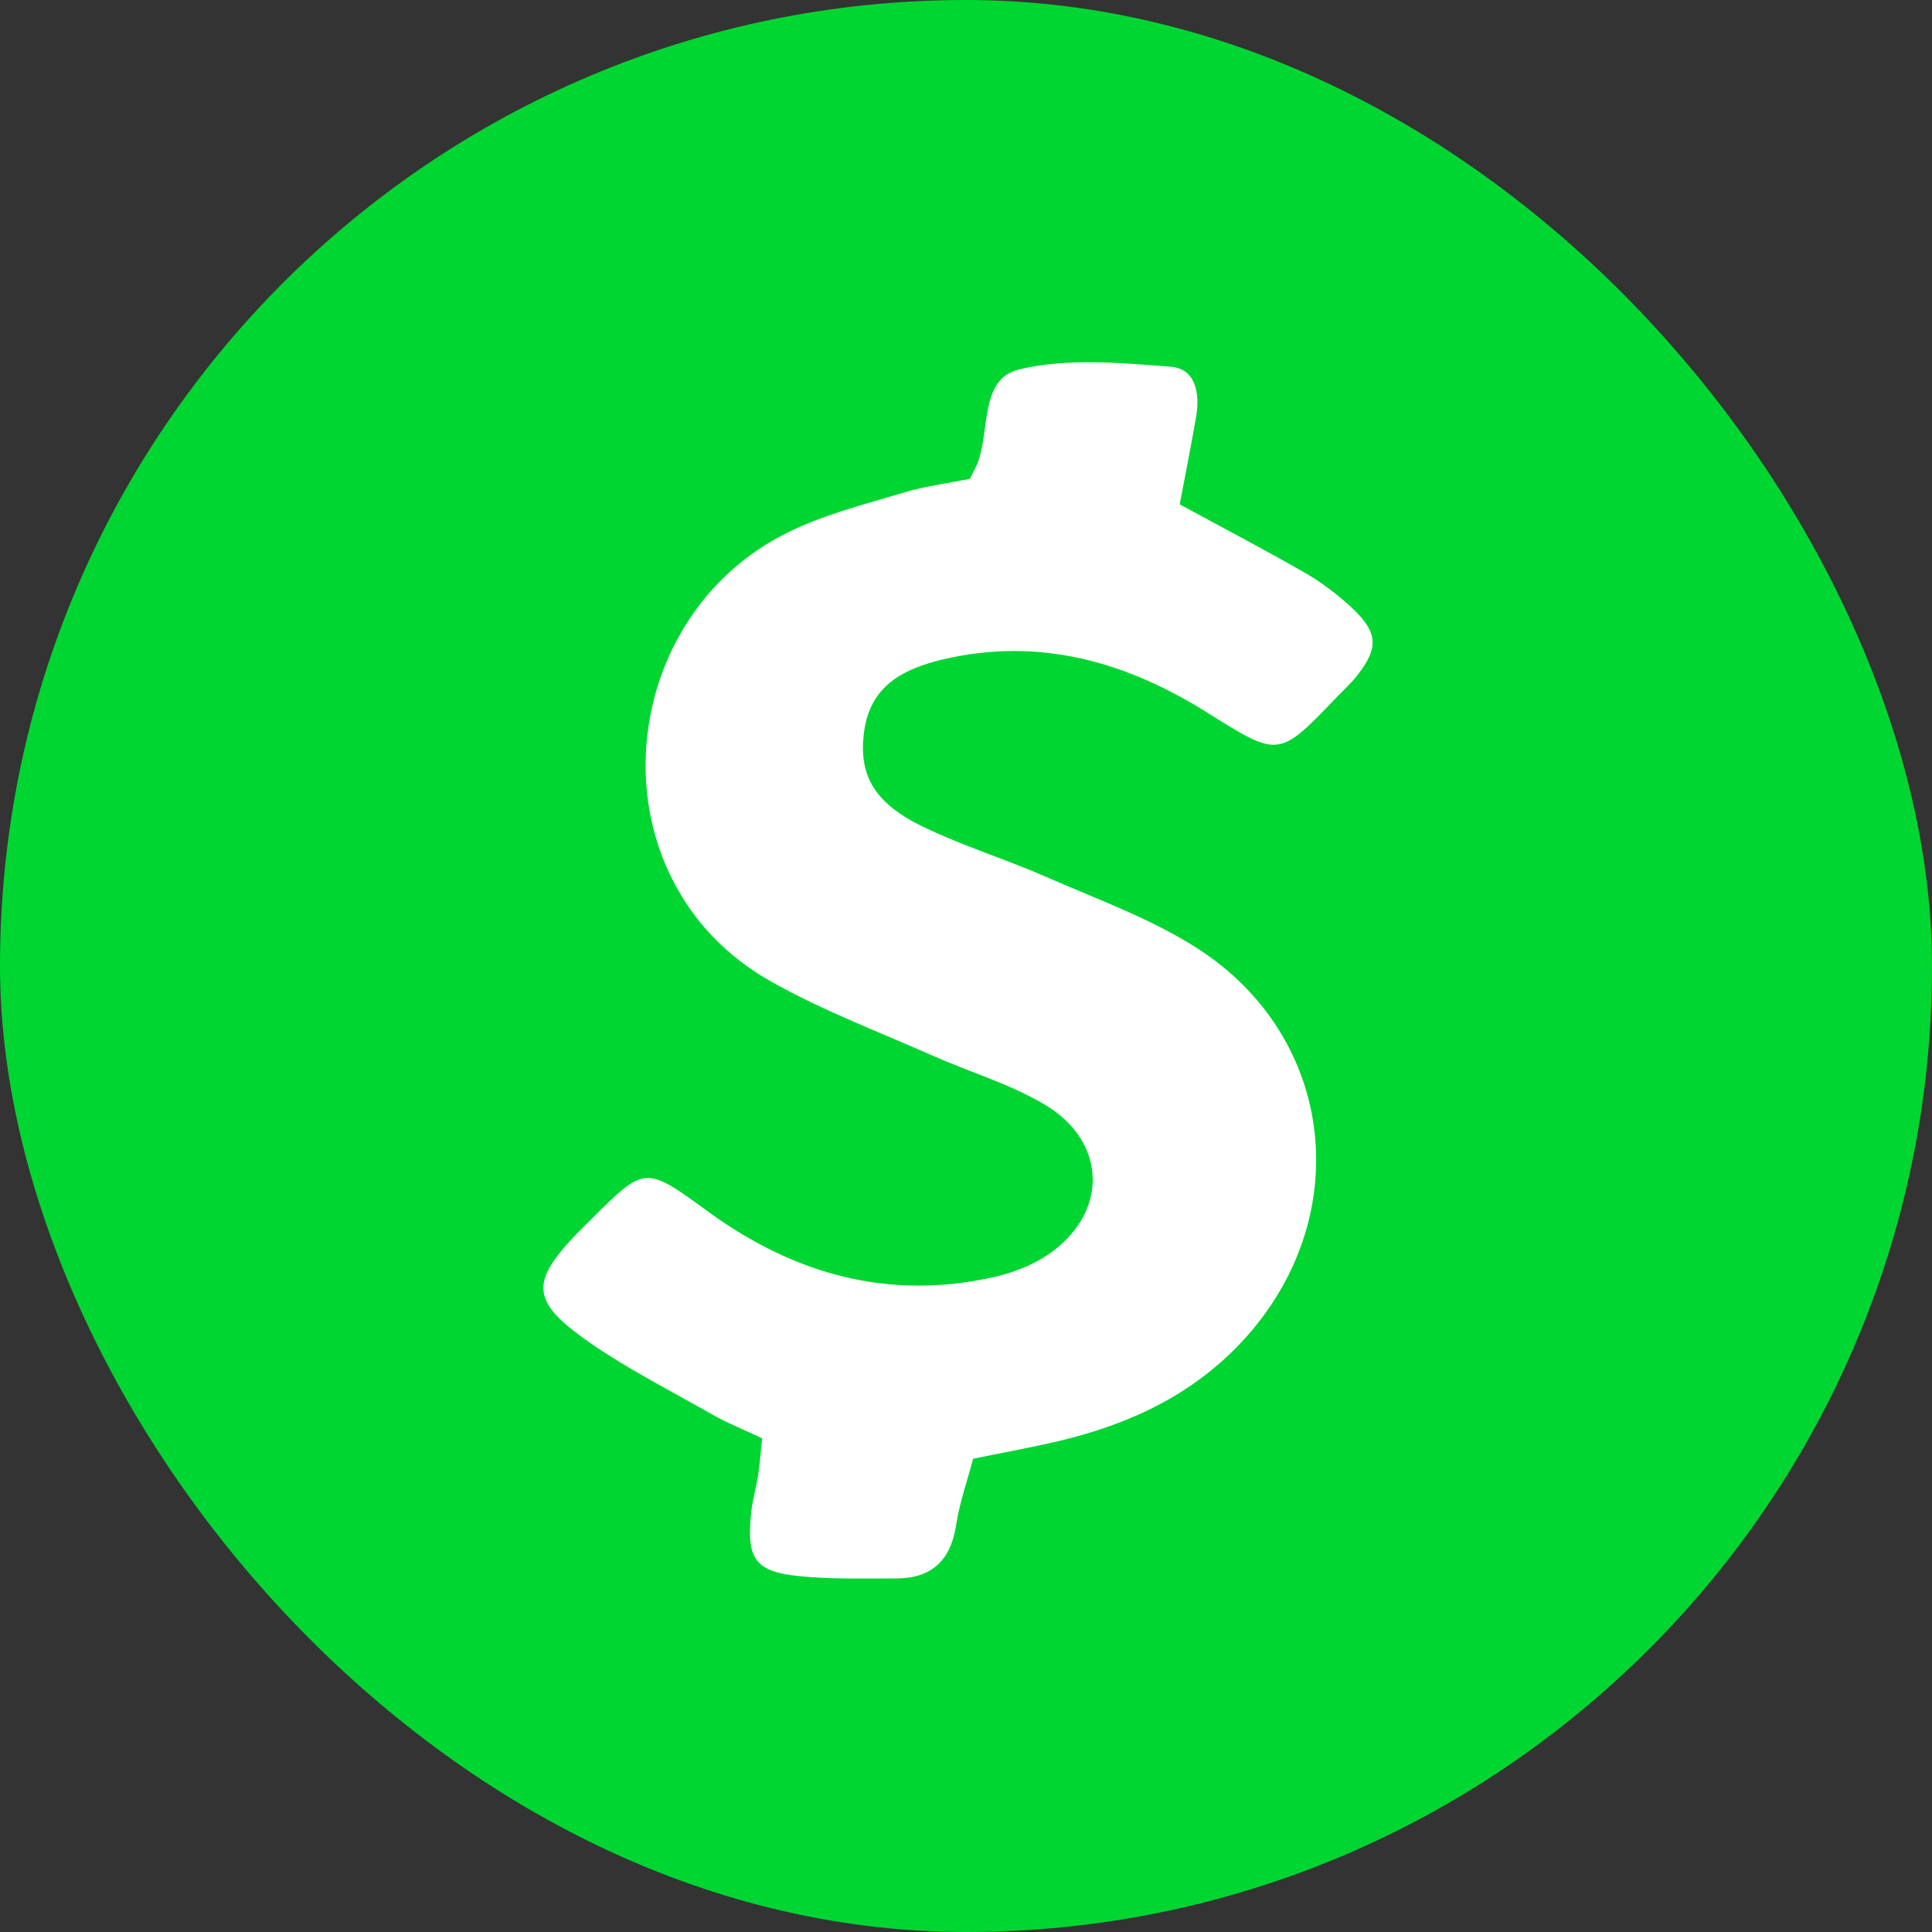
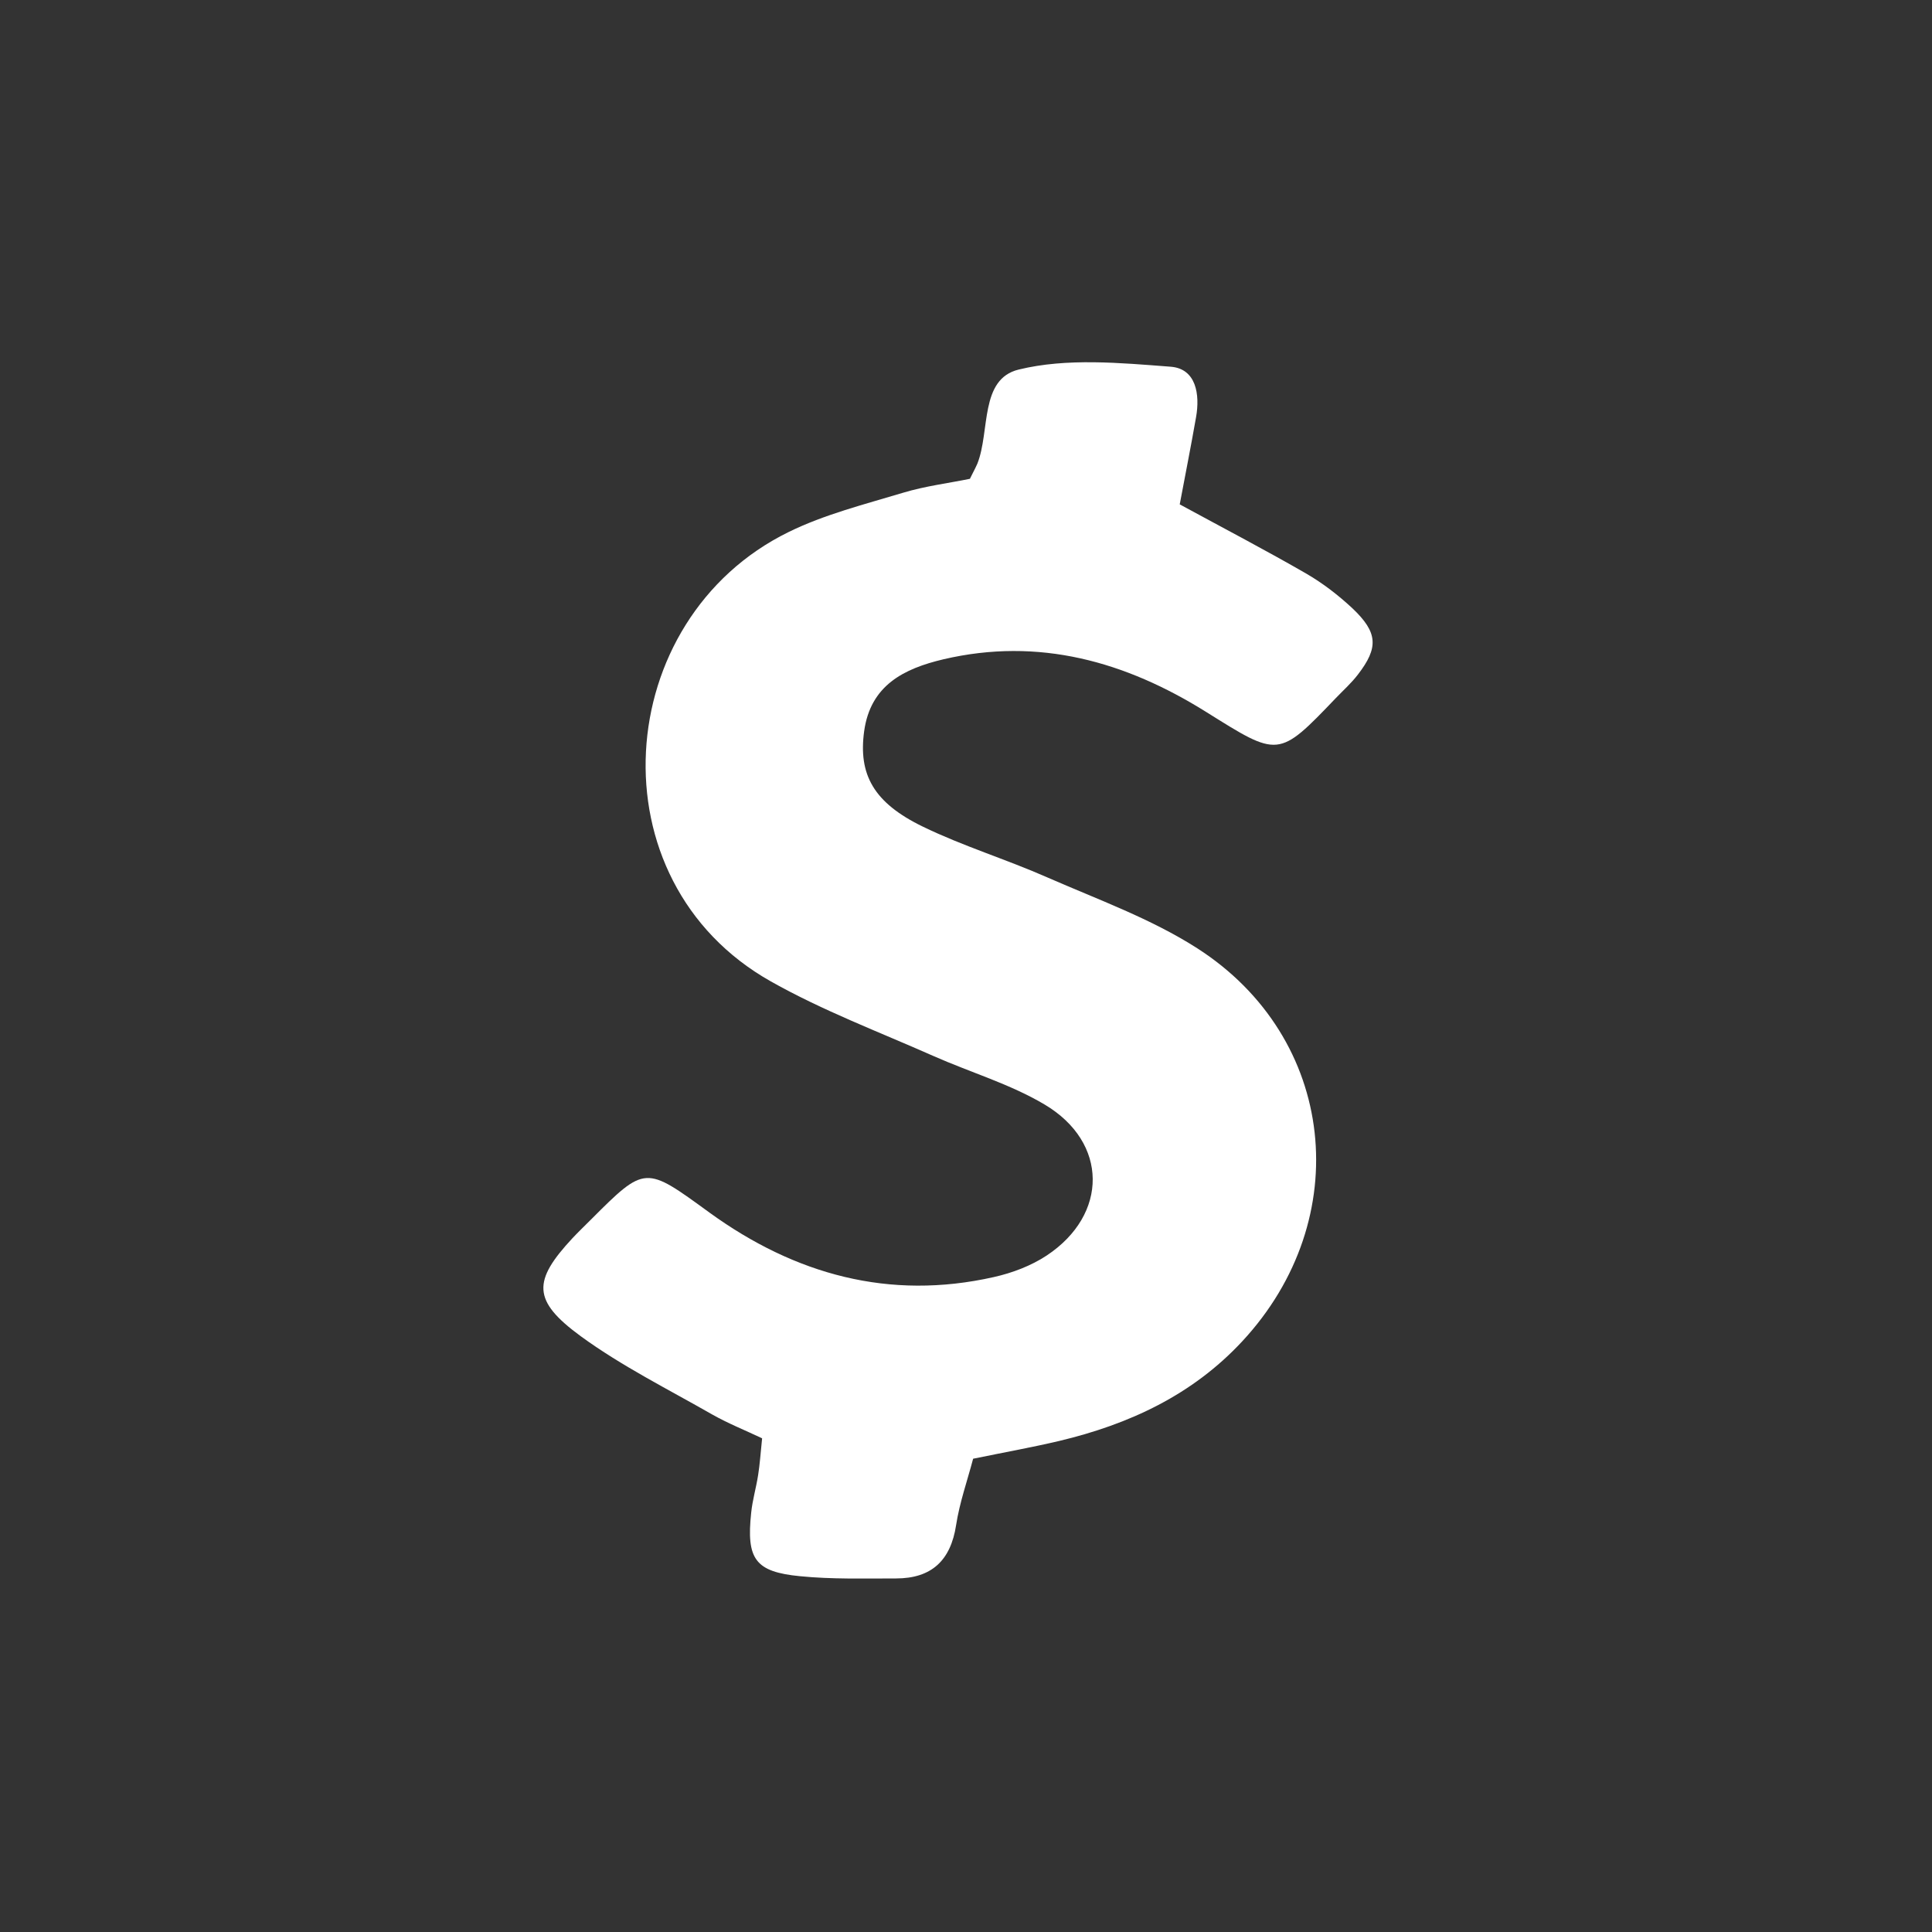
<svg xmlns="http://www.w3.org/2000/svg" width="32" height="32" viewBox="0 0 32 32" fill="none">
  <rect x="0" y="0" width="32" height="32" fill="#333333" stroke="none" />
-   <rect width="32" height="32" rx="16" fill="#00D632" />
  <path d="M16.067 7.926C16.159 7.742 16.176 7.712 16.189 7.678C16.401 7.139 16.223 6.279 16.873 6.121C17.671 5.926 18.552 6.01 19.39 6.074C19.812 6.106 19.878 6.532 19.81 6.912C19.726 7.394 19.63 7.873 19.54 8.354C20.287 8.76 20.971 9.117 21.638 9.502C21.912 9.661 22.169 9.86 22.4 10.075C22.823 10.476 22.836 10.726 22.491 11.173C22.385 11.312 22.252 11.431 22.128 11.56C21.17 12.561 21.18 12.544 19.976 11.791C18.642 10.957 17.207 10.55 15.626 10.92C14.974 11.074 14.418 11.348 14.313 12.112C14.215 12.828 14.469 13.296 15.286 13.692C15.951 14.015 16.668 14.233 17.348 14.533C18.186 14.9 19.067 15.217 19.831 15.707C22.139 17.189 22.457 20.192 20.575 22.217C19.75 23.105 18.704 23.59 17.547 23.866C17.102 23.971 16.651 24.052 16.118 24.161C16.022 24.525 15.894 24.886 15.836 25.261C15.746 25.849 15.427 26.144 14.841 26.144C14.311 26.144 13.778 26.159 13.252 26.107C12.506 26.035 12.36 25.823 12.442 25.055C12.463 24.846 12.525 24.64 12.557 24.431C12.585 24.257 12.596 24.084 12.623 23.823C12.35 23.693 12.063 23.579 11.796 23.428C11.062 23.008 10.299 22.628 9.619 22.132C8.812 21.541 8.823 21.216 9.484 20.506C9.58 20.404 9.683 20.305 9.783 20.205C10.694 19.294 10.684 19.308 11.755 20.087C13.167 21.109 14.73 21.543 16.462 21.152C16.766 21.084 17.078 20.966 17.337 20.795C18.36 20.117 18.357 18.921 17.303 18.295C16.732 17.955 16.073 17.762 15.461 17.491C14.559 17.091 13.627 16.74 12.769 16.256C9.8 14.586 10.121 10.253 13.062 8.812C13.659 8.519 14.319 8.354 14.959 8.161C15.327 8.05 15.712 8.003 16.067 7.93V7.926Z" fill="white" />
</svg>